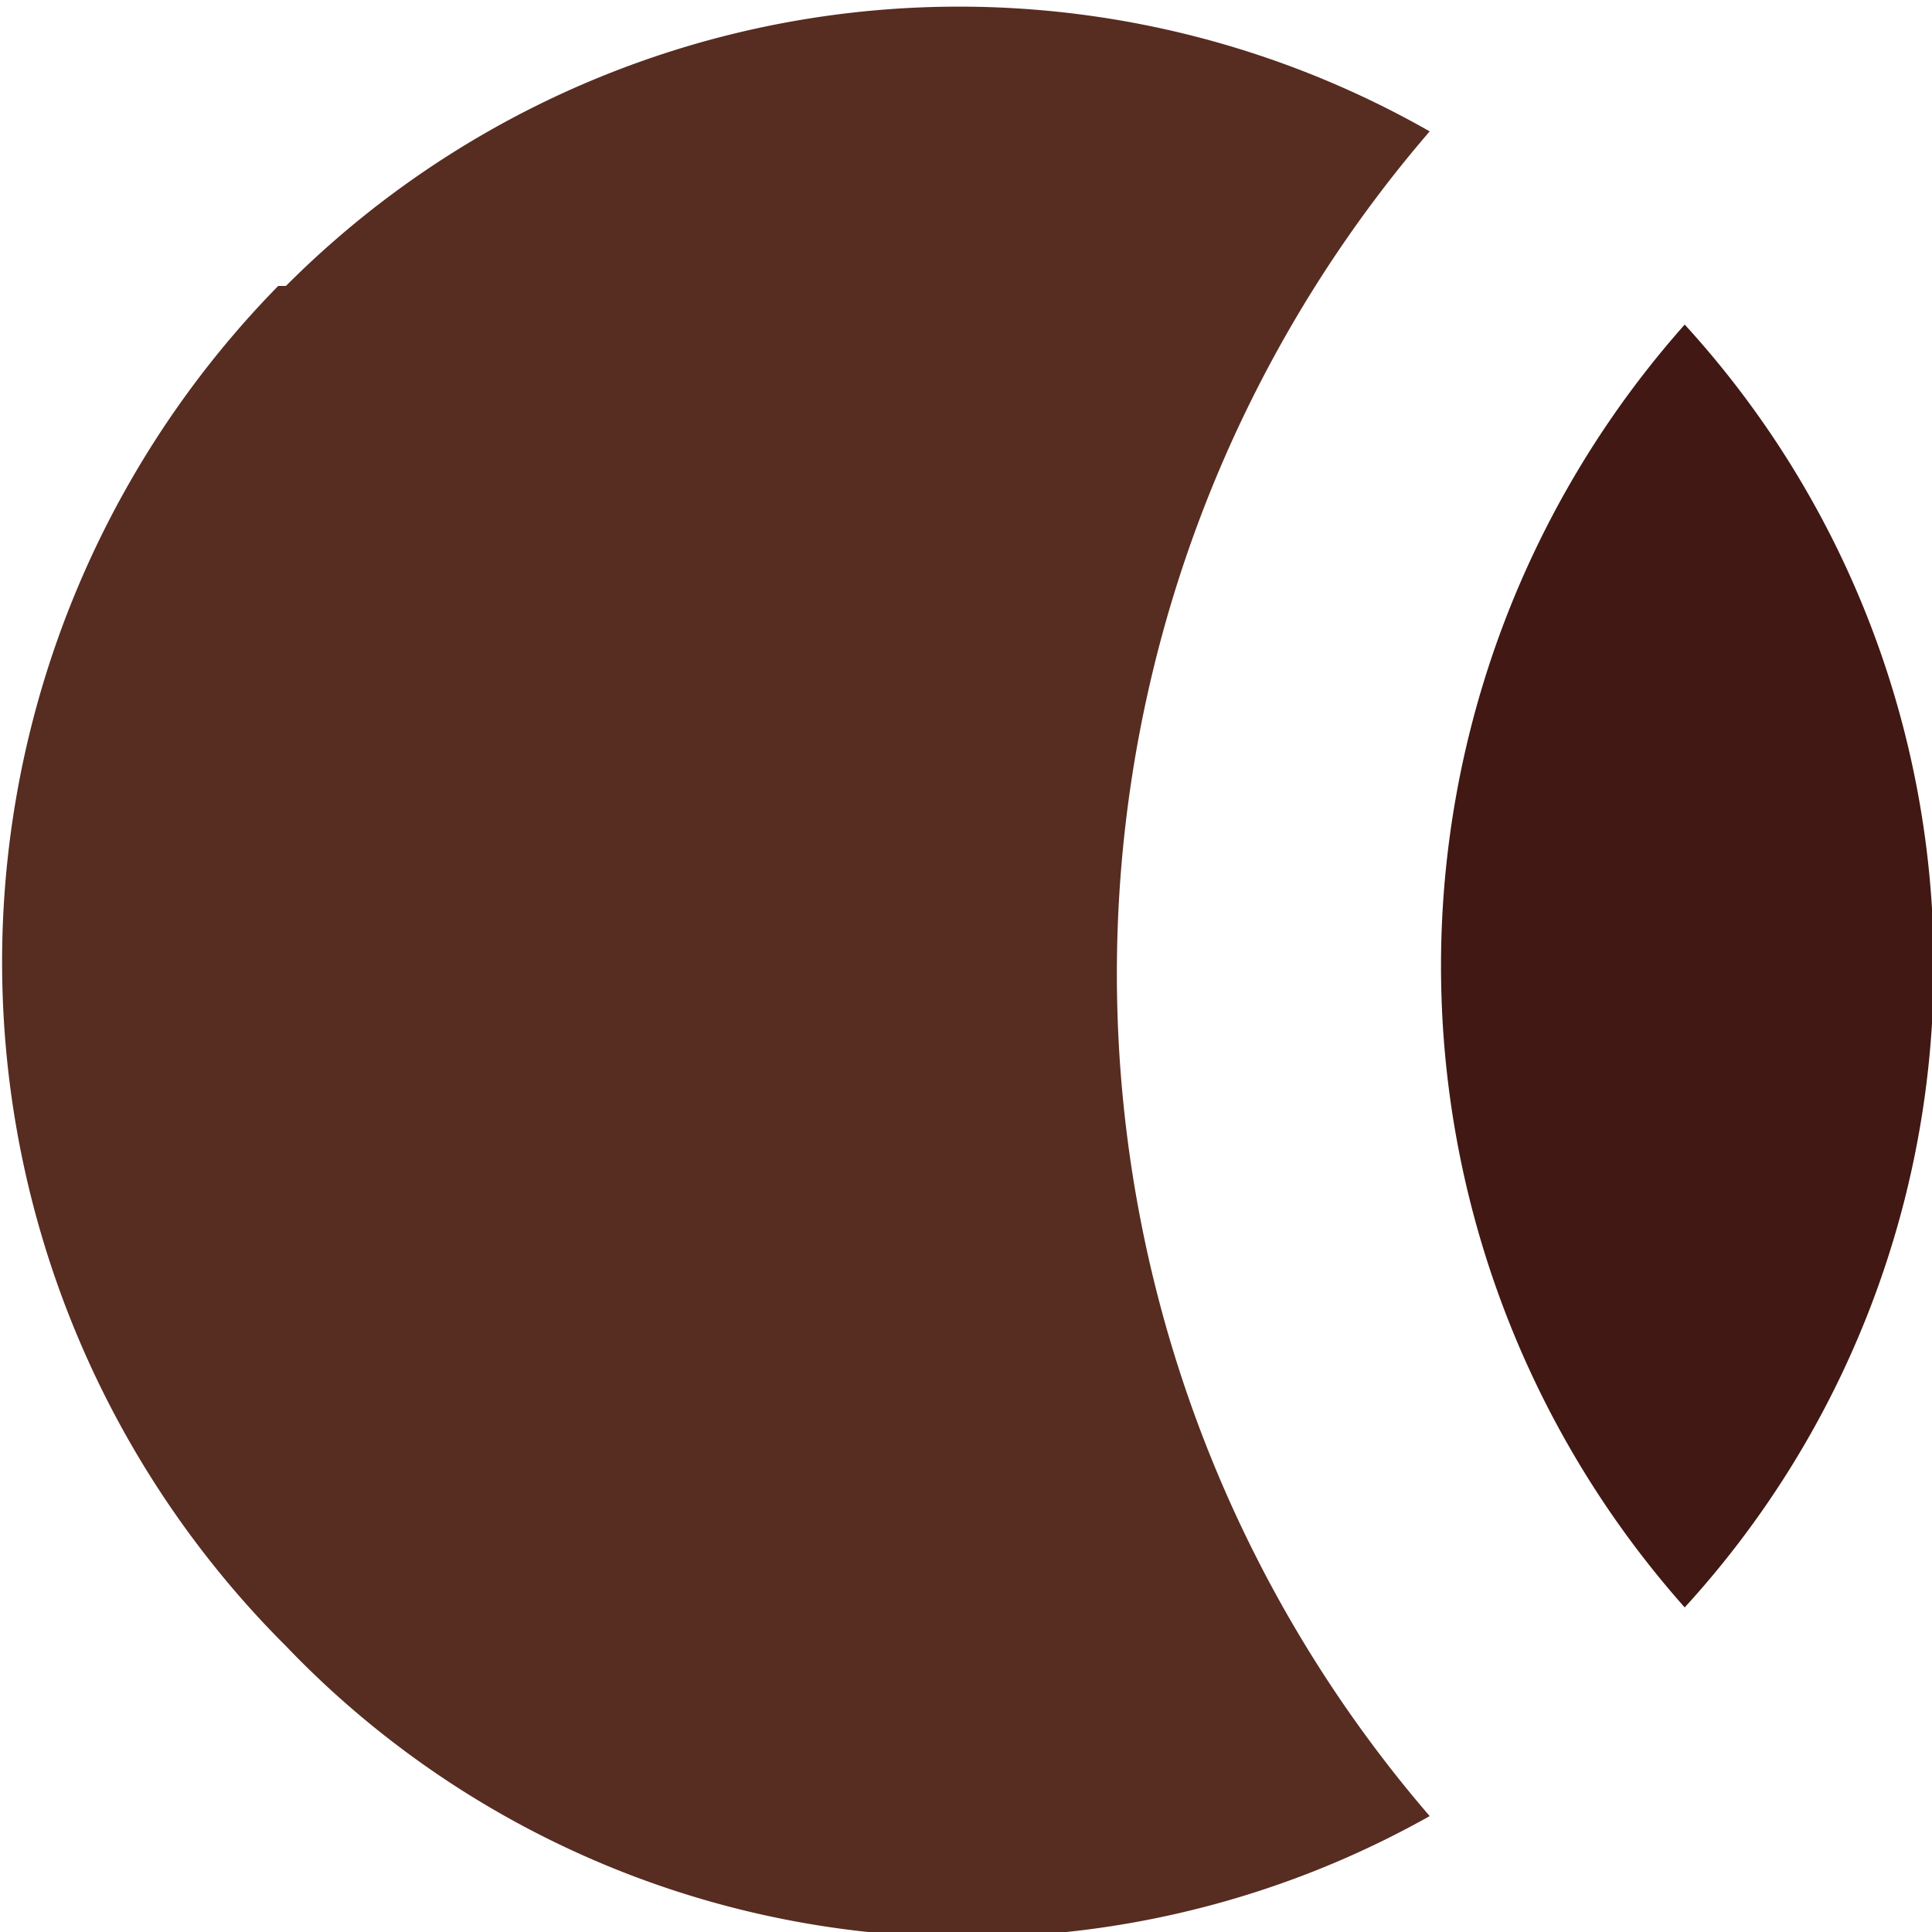
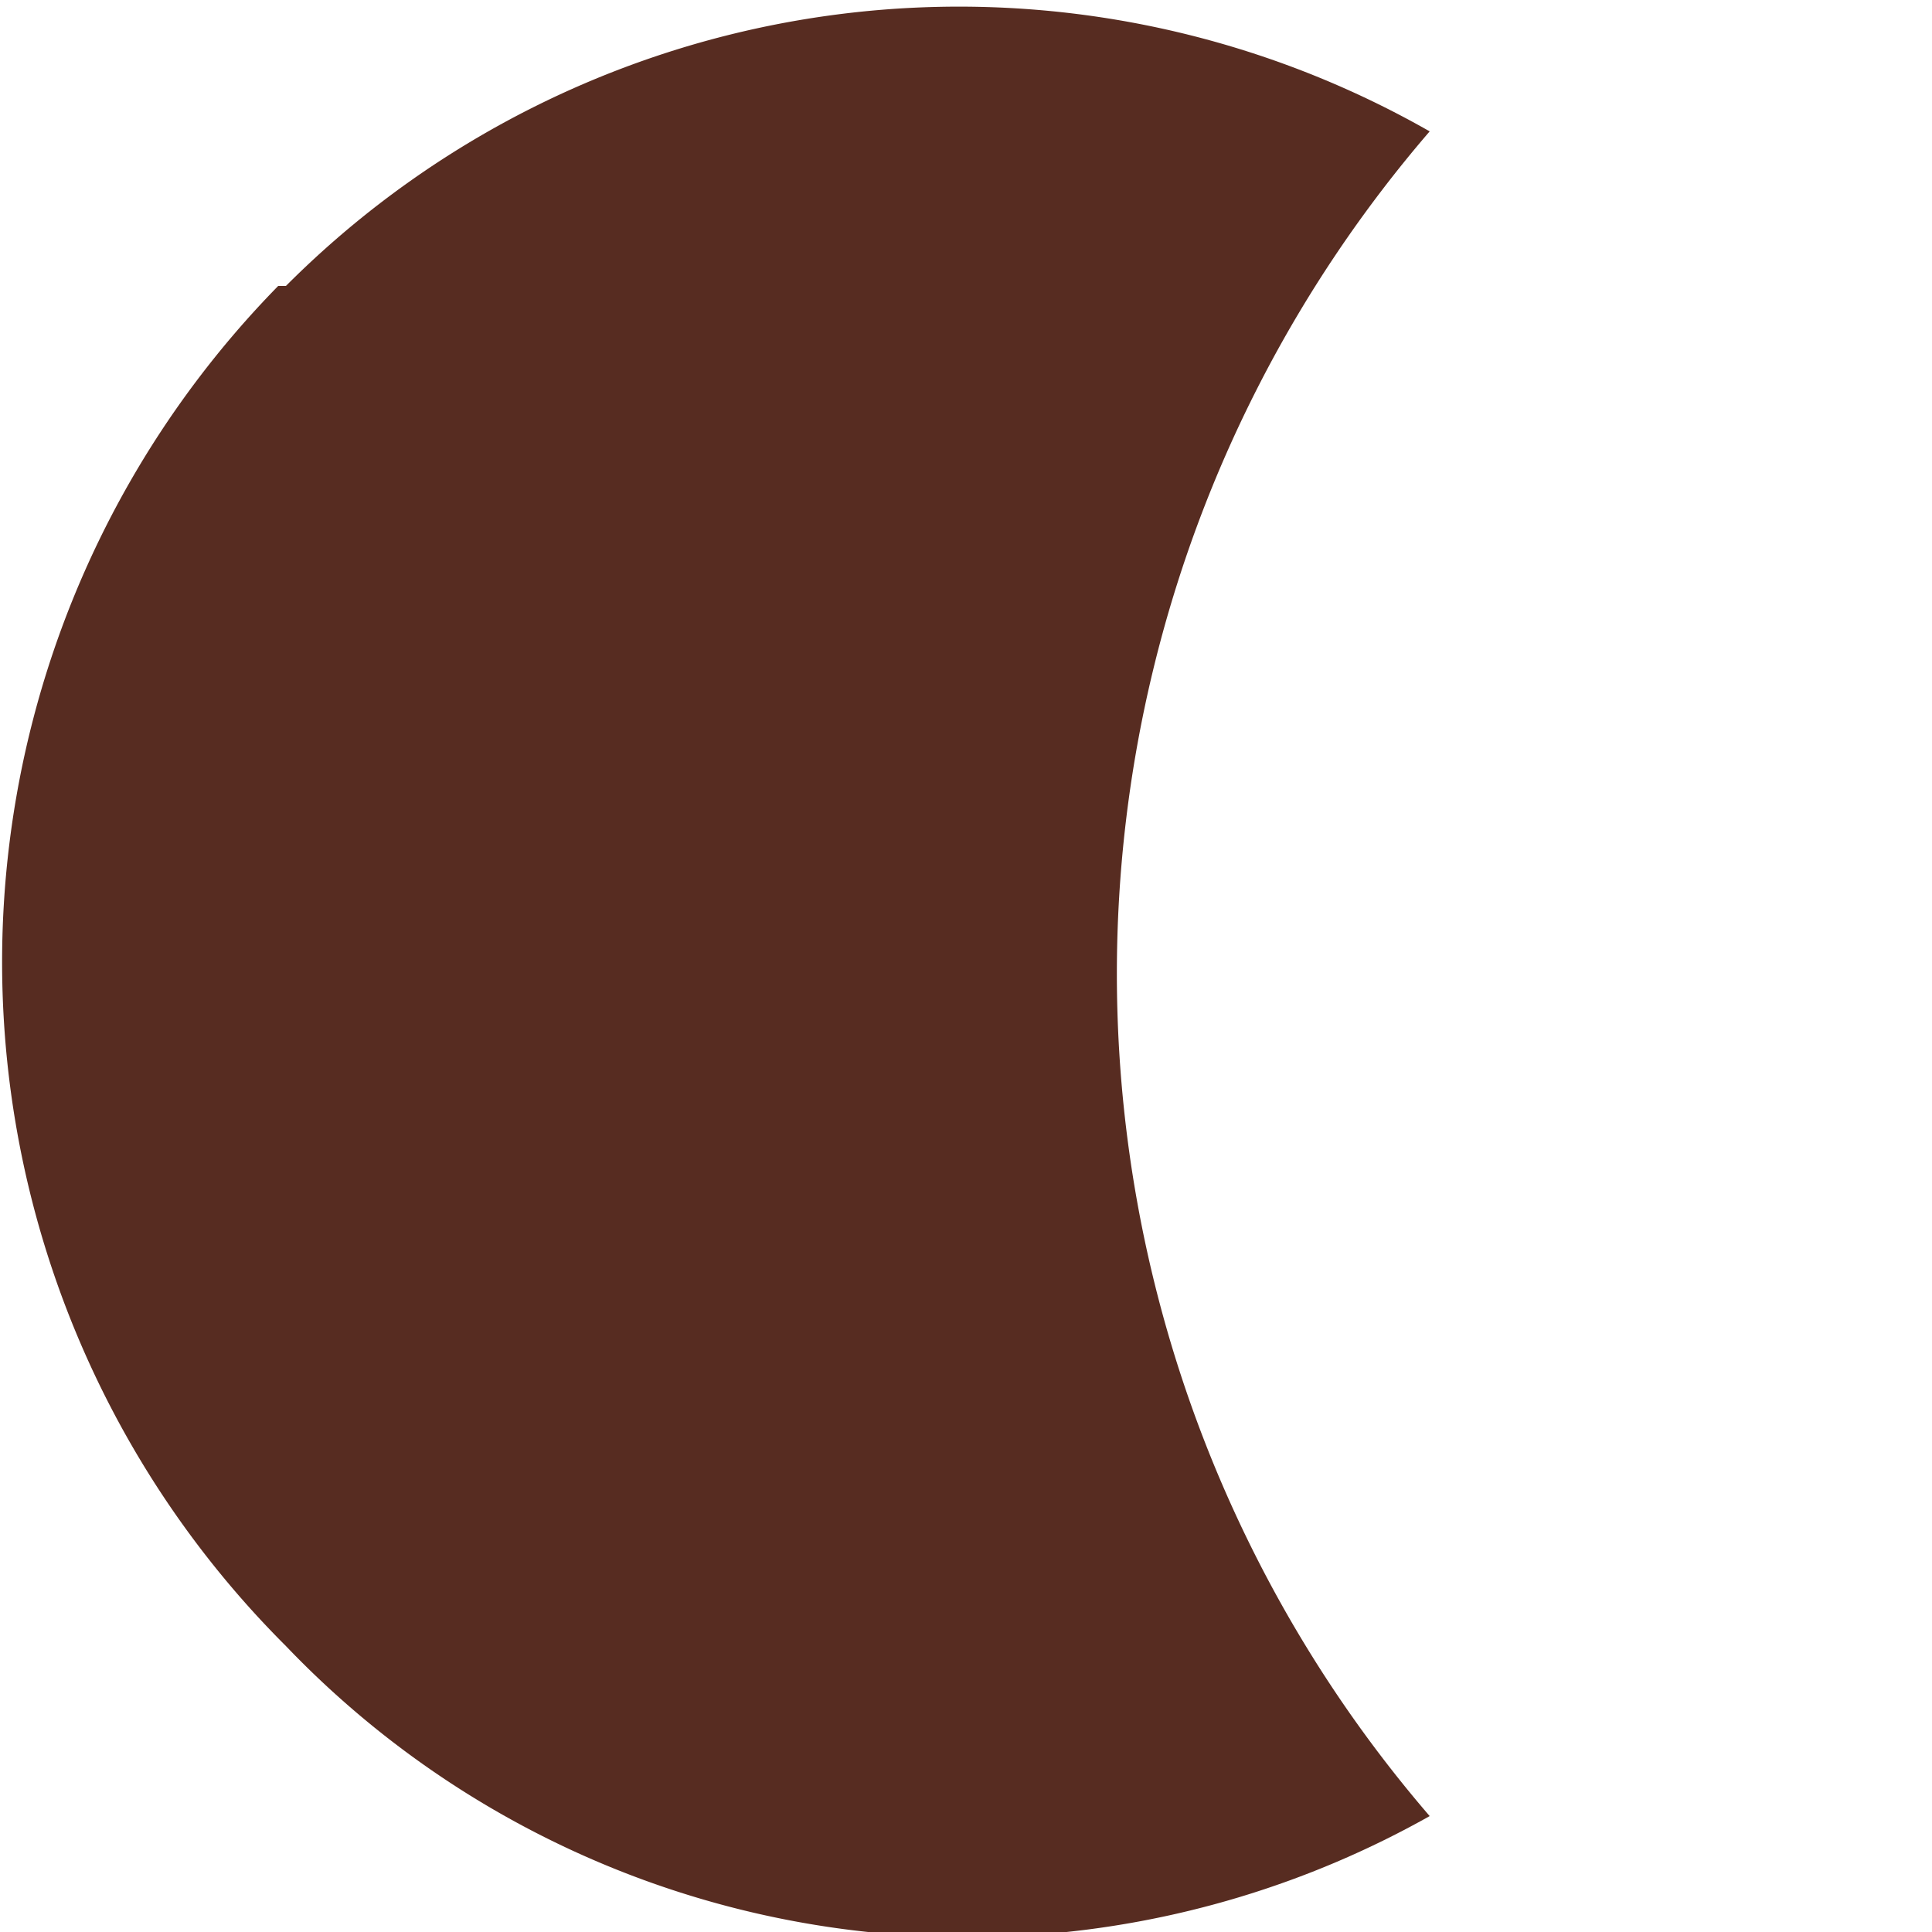
<svg xmlns="http://www.w3.org/2000/svg" viewBox="0 0 25 25">
  <defs>
    <style>.a{fill:#572c21;}.b{fill:#411813;}</style>
  </defs>
  <title>shape</title>
  <path class="a" d="M3.6,3.7h.1a12.3,12.3,0,0,1,14.8-2,16.7,16.7,0,0,0,0,21.8A12.2,12.2,0,0,1,3.7,21.3,12.5,12.5,0,0,1,3.6,3.7" />
-   <path class="b" d="M21.8,4.2a12.3,12.3,0,0,1,0,16.6,12.5,12.5,0,0,1,0-16.6" />
</svg>